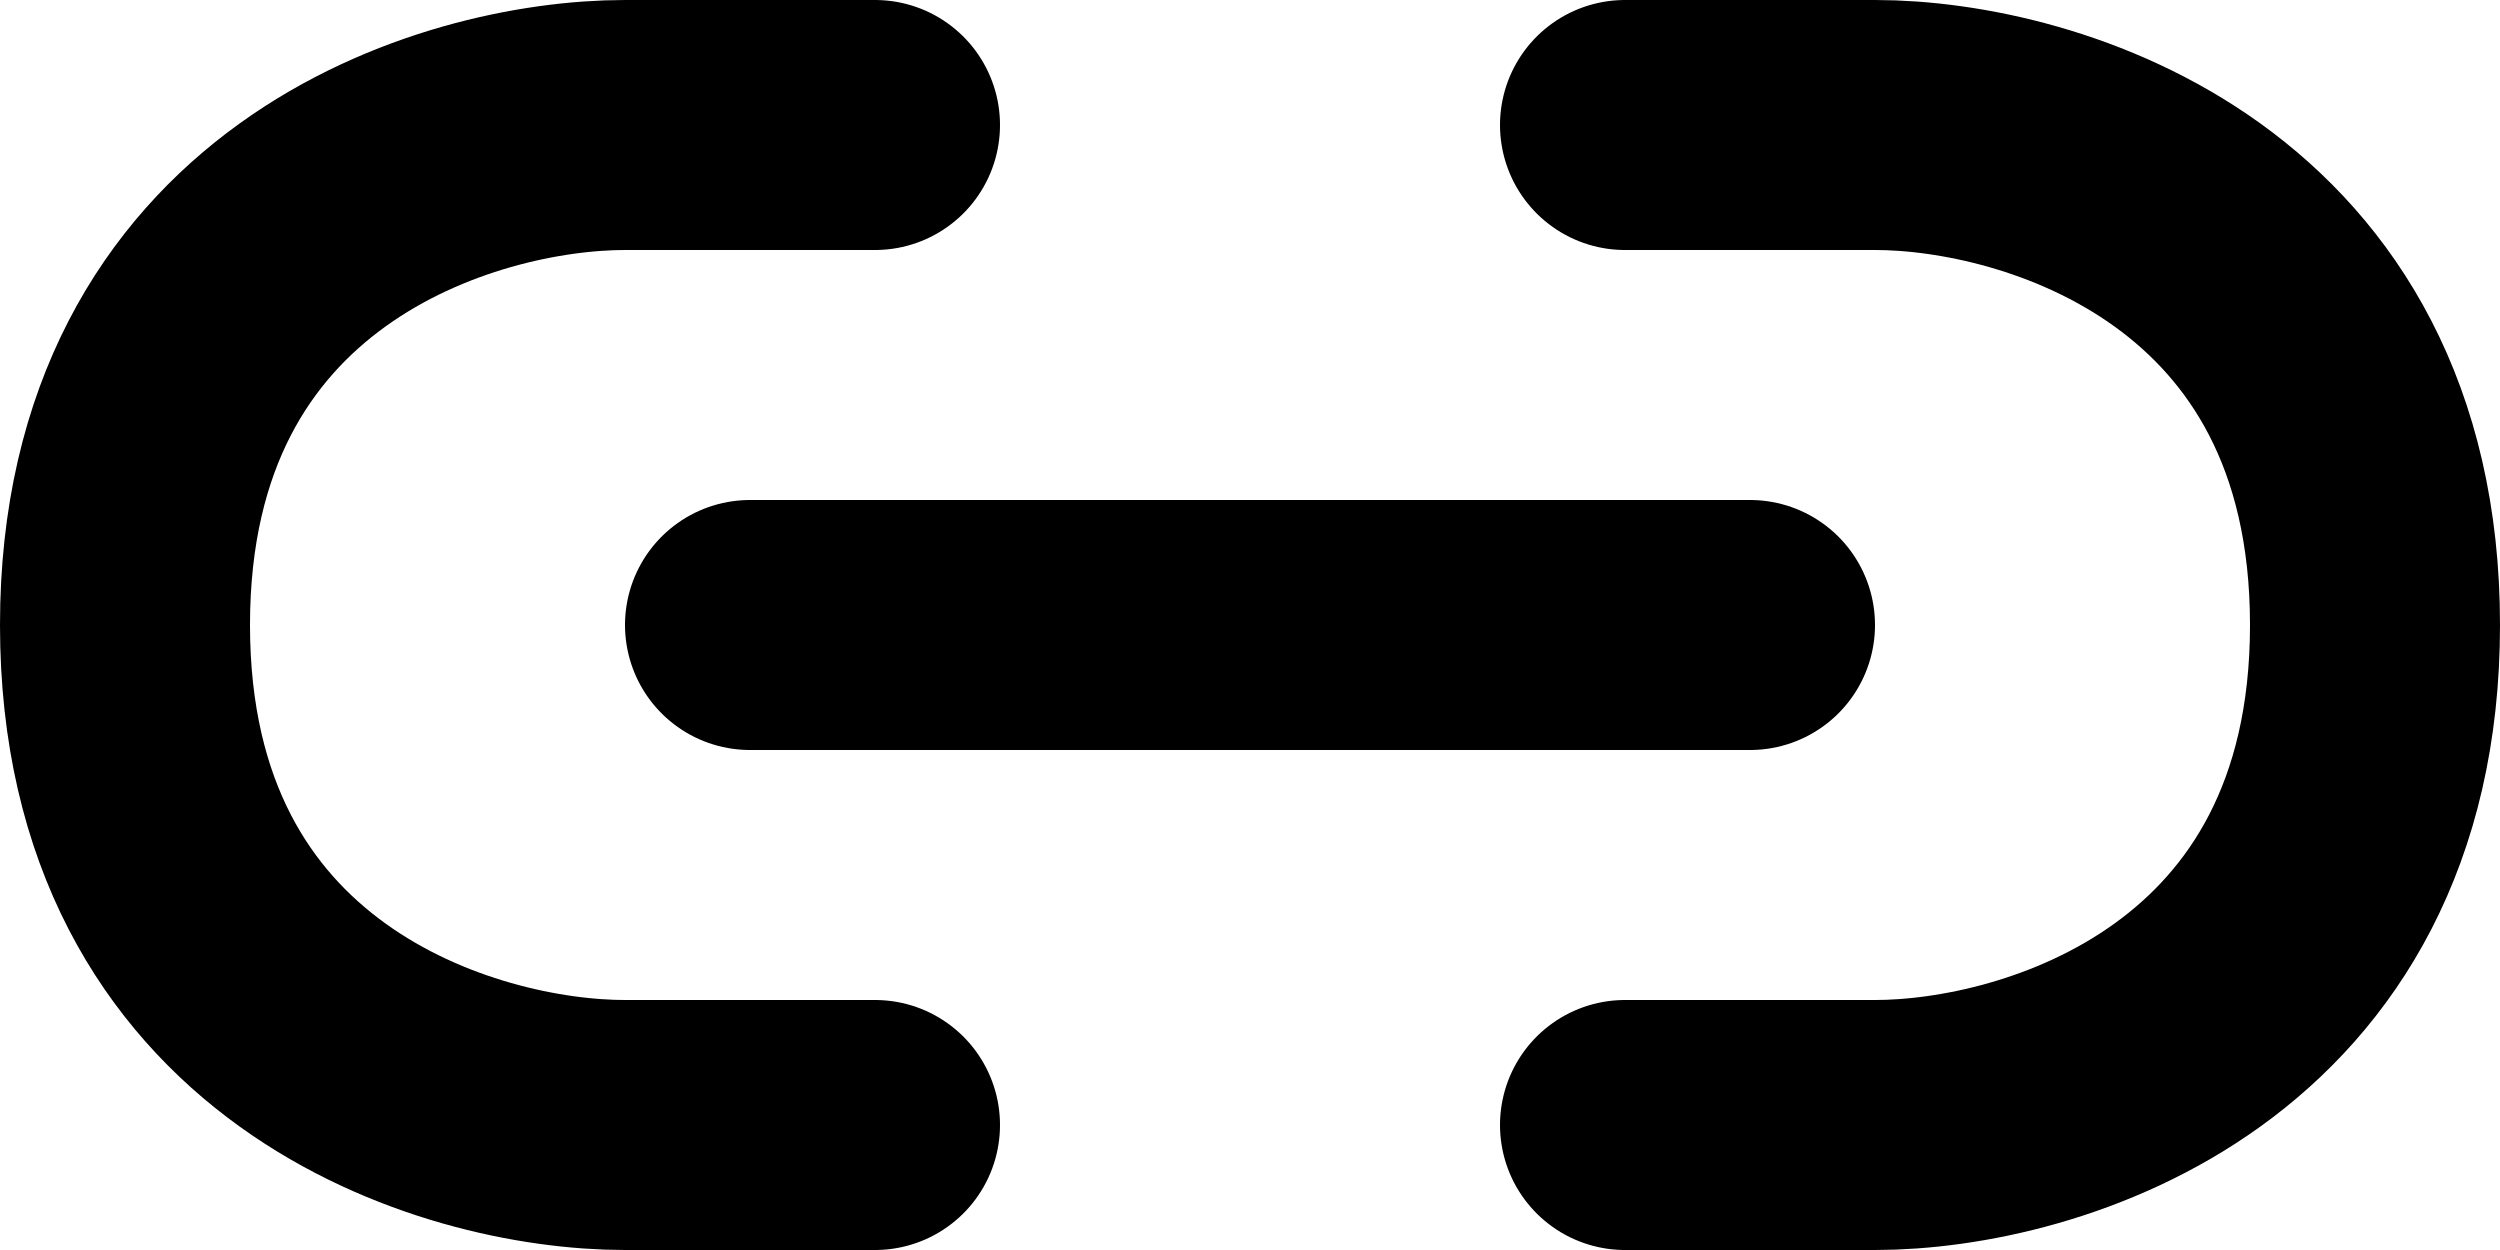
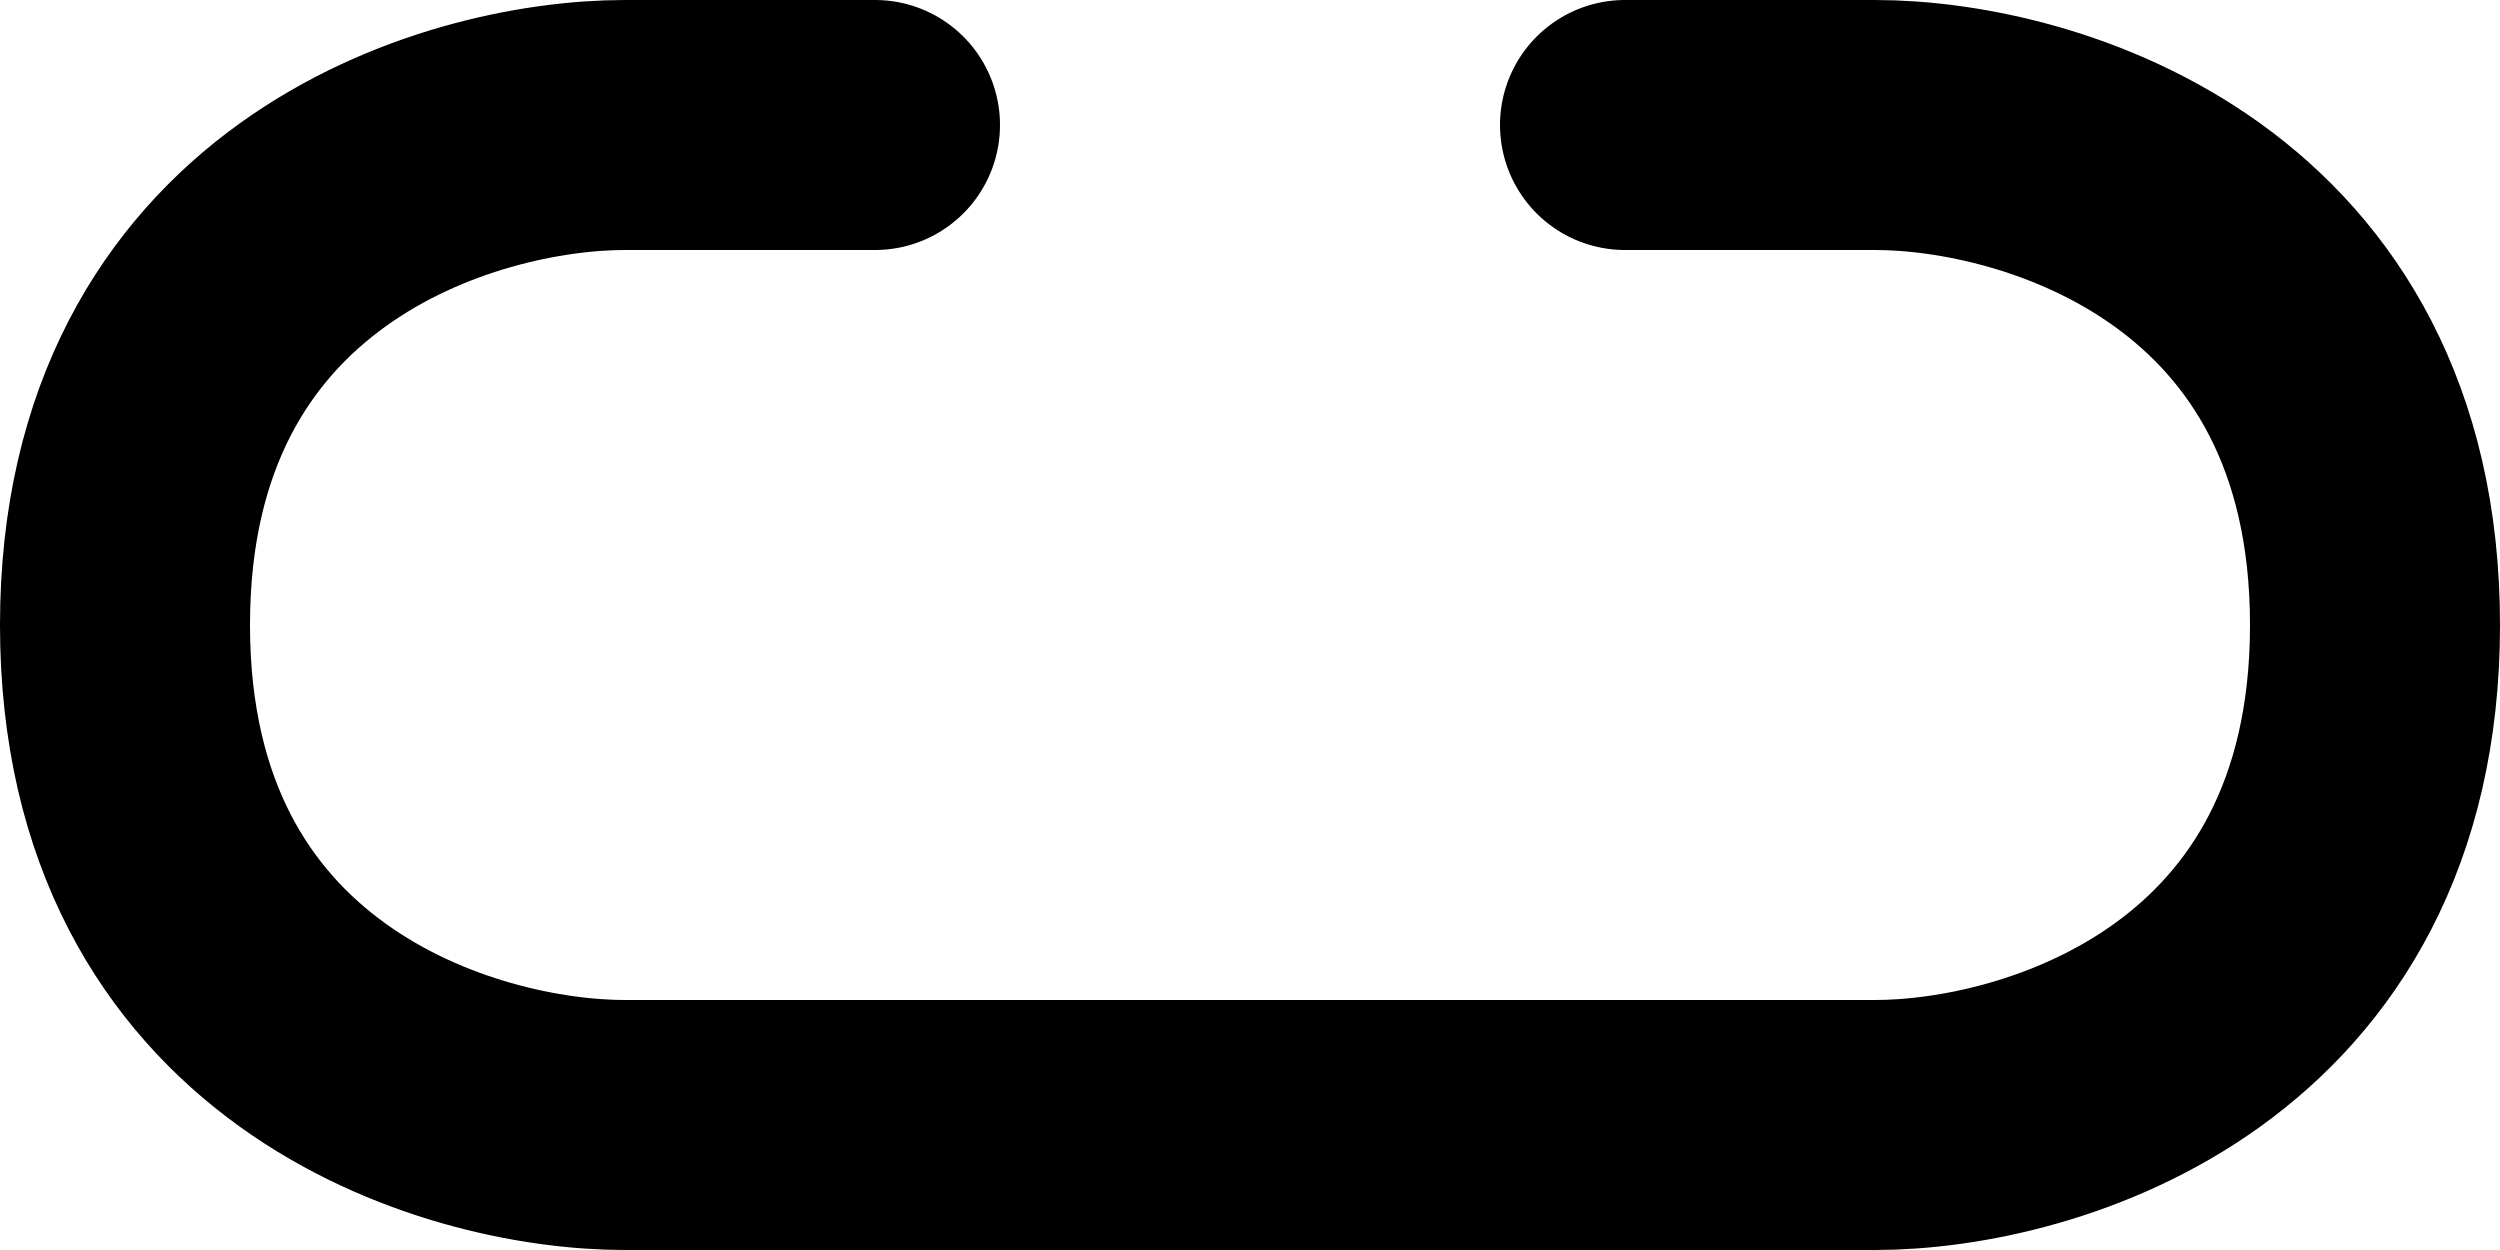
<svg xmlns="http://www.w3.org/2000/svg" width="20" height="10" viewBox="0 0 20 10" fill="none">
-   <path d="M13 1H15C16.333 1 19 1.8 19 5C19 8.2 16.333 9 15 9H13M7 1H5C3.667 1 1 1.8 1 5C1 8.2 3.667 9 5 9H7M6 5H14" stroke="black" stroke-width="2" stroke-linecap="round" stroke-linejoin="round" />
+   <path d="M13 1H15C16.333 1 19 1.8 19 5C19 8.2 16.333 9 15 9H13M7 1H5C3.667 1 1 1.8 1 5C1 8.2 3.667 9 5 9H7H14" stroke="black" stroke-width="2" stroke-linecap="round" stroke-linejoin="round" />
</svg>